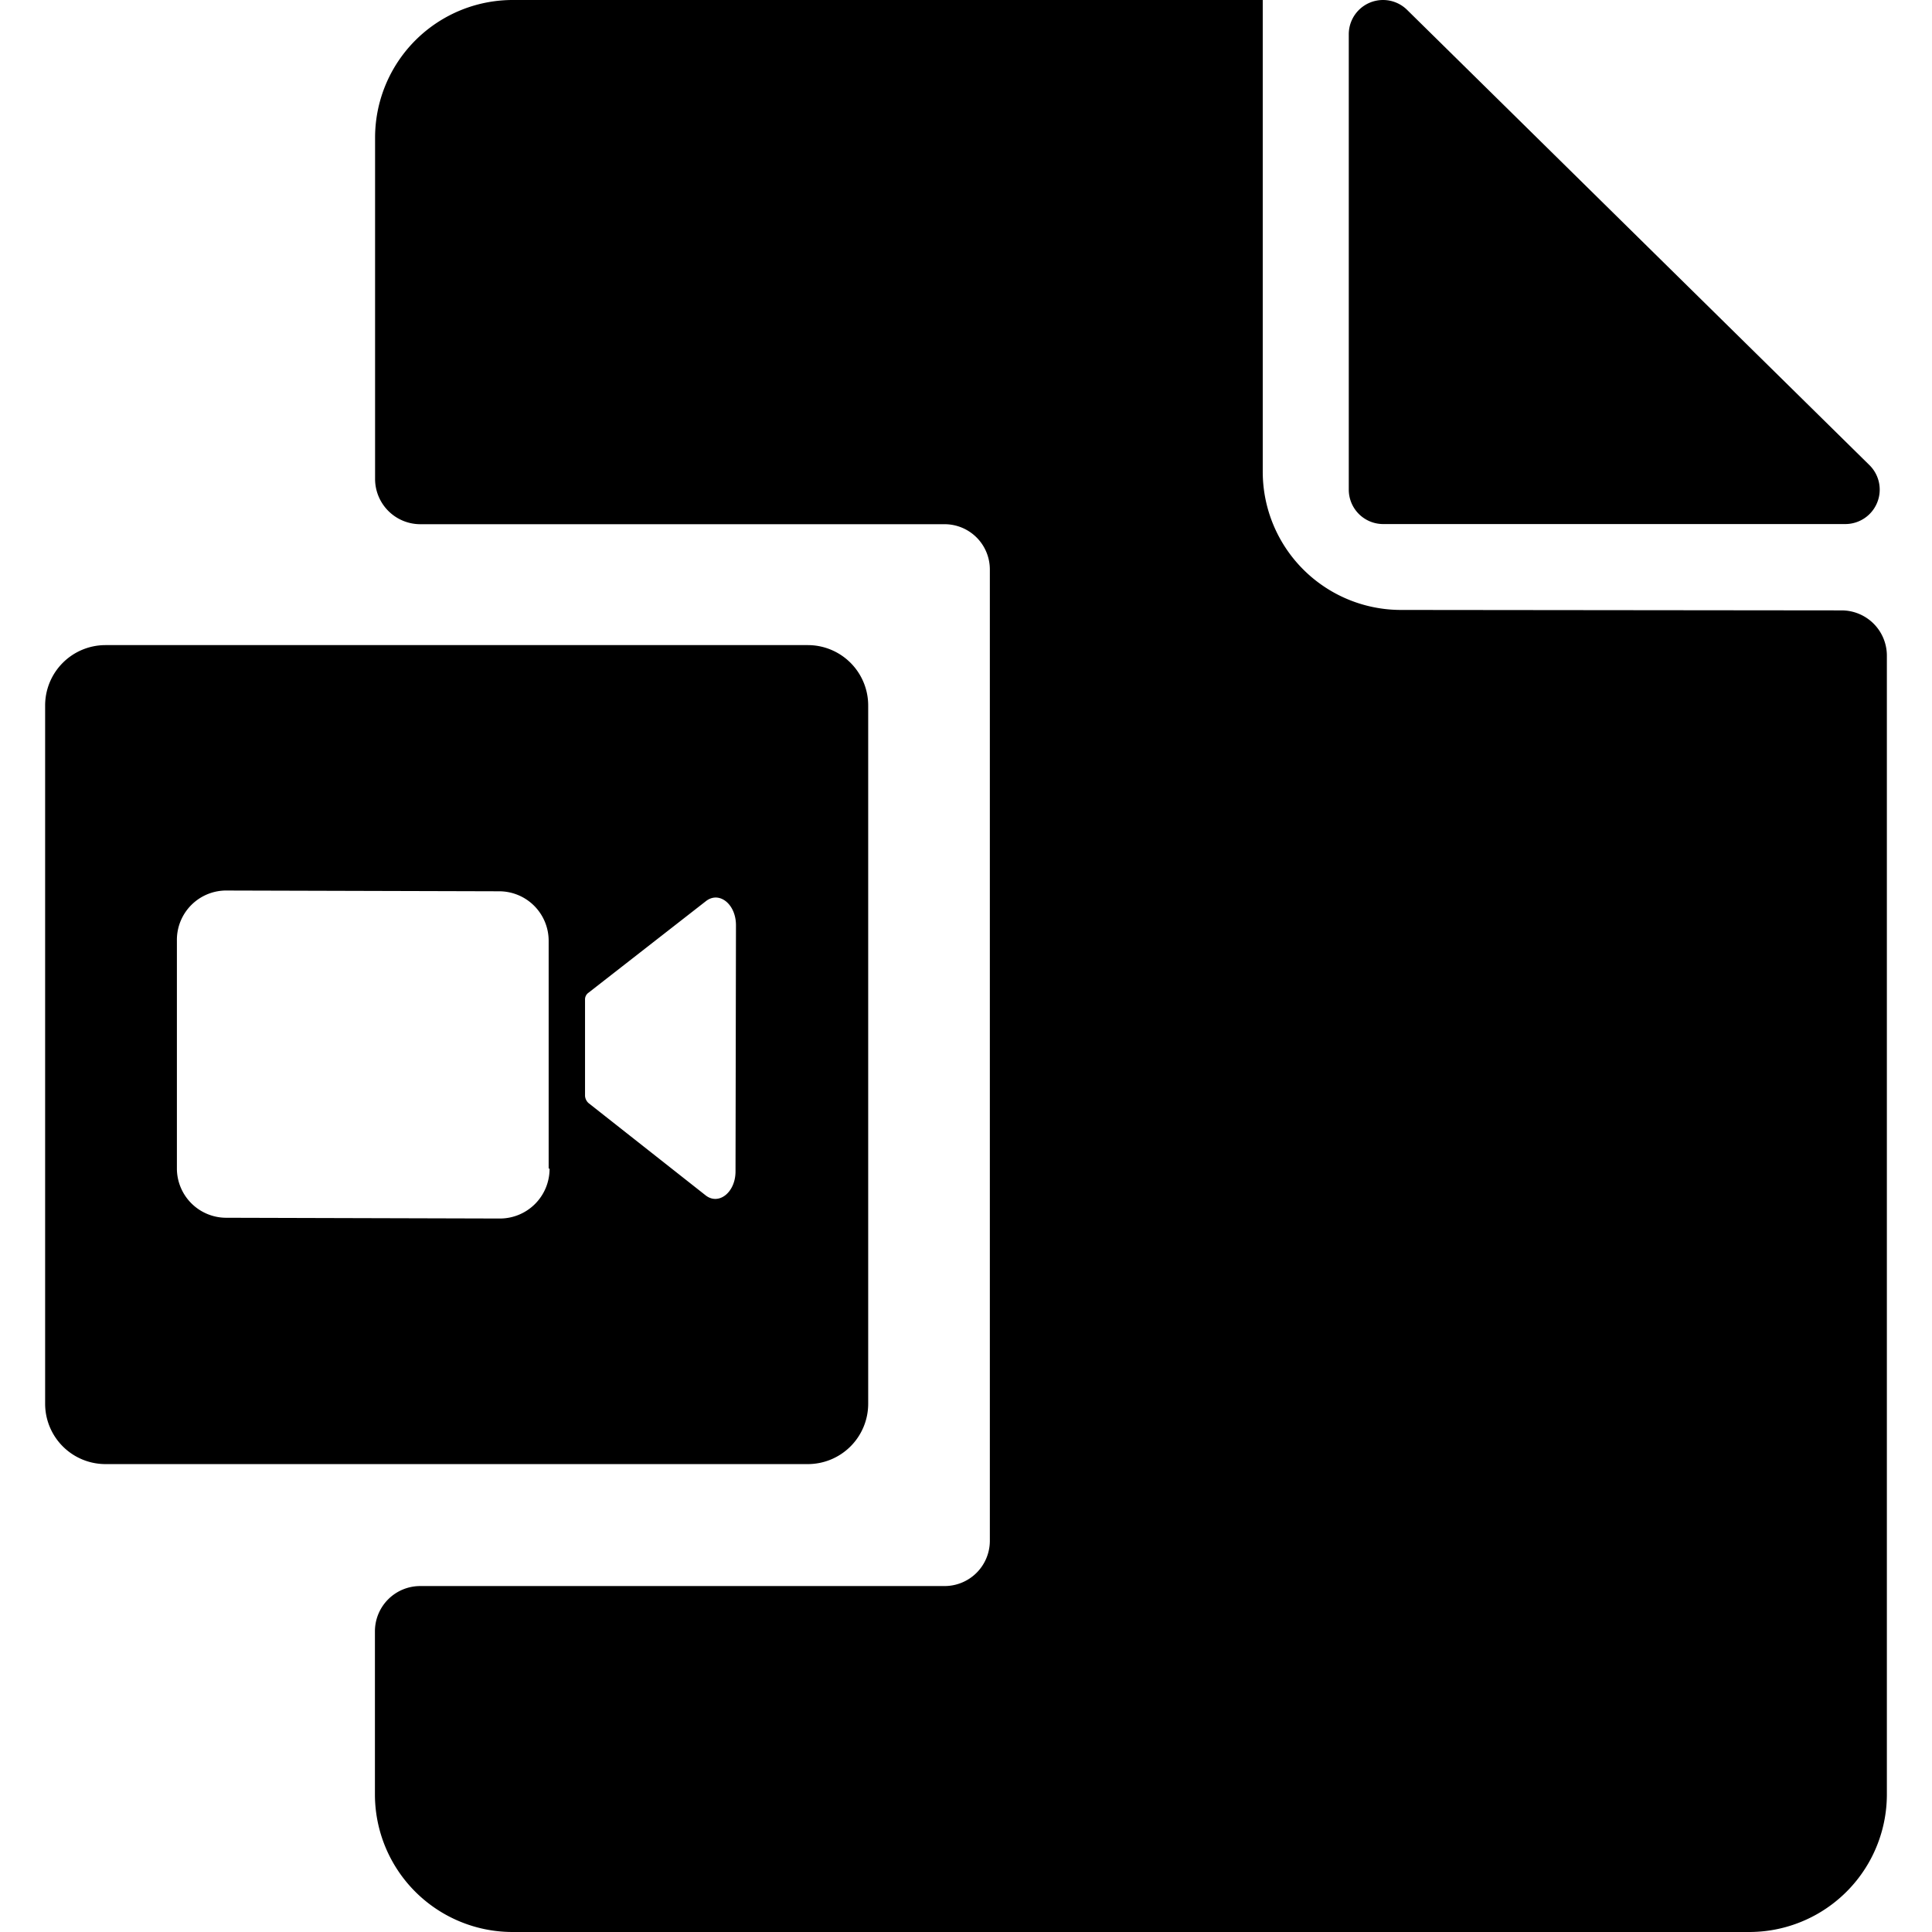
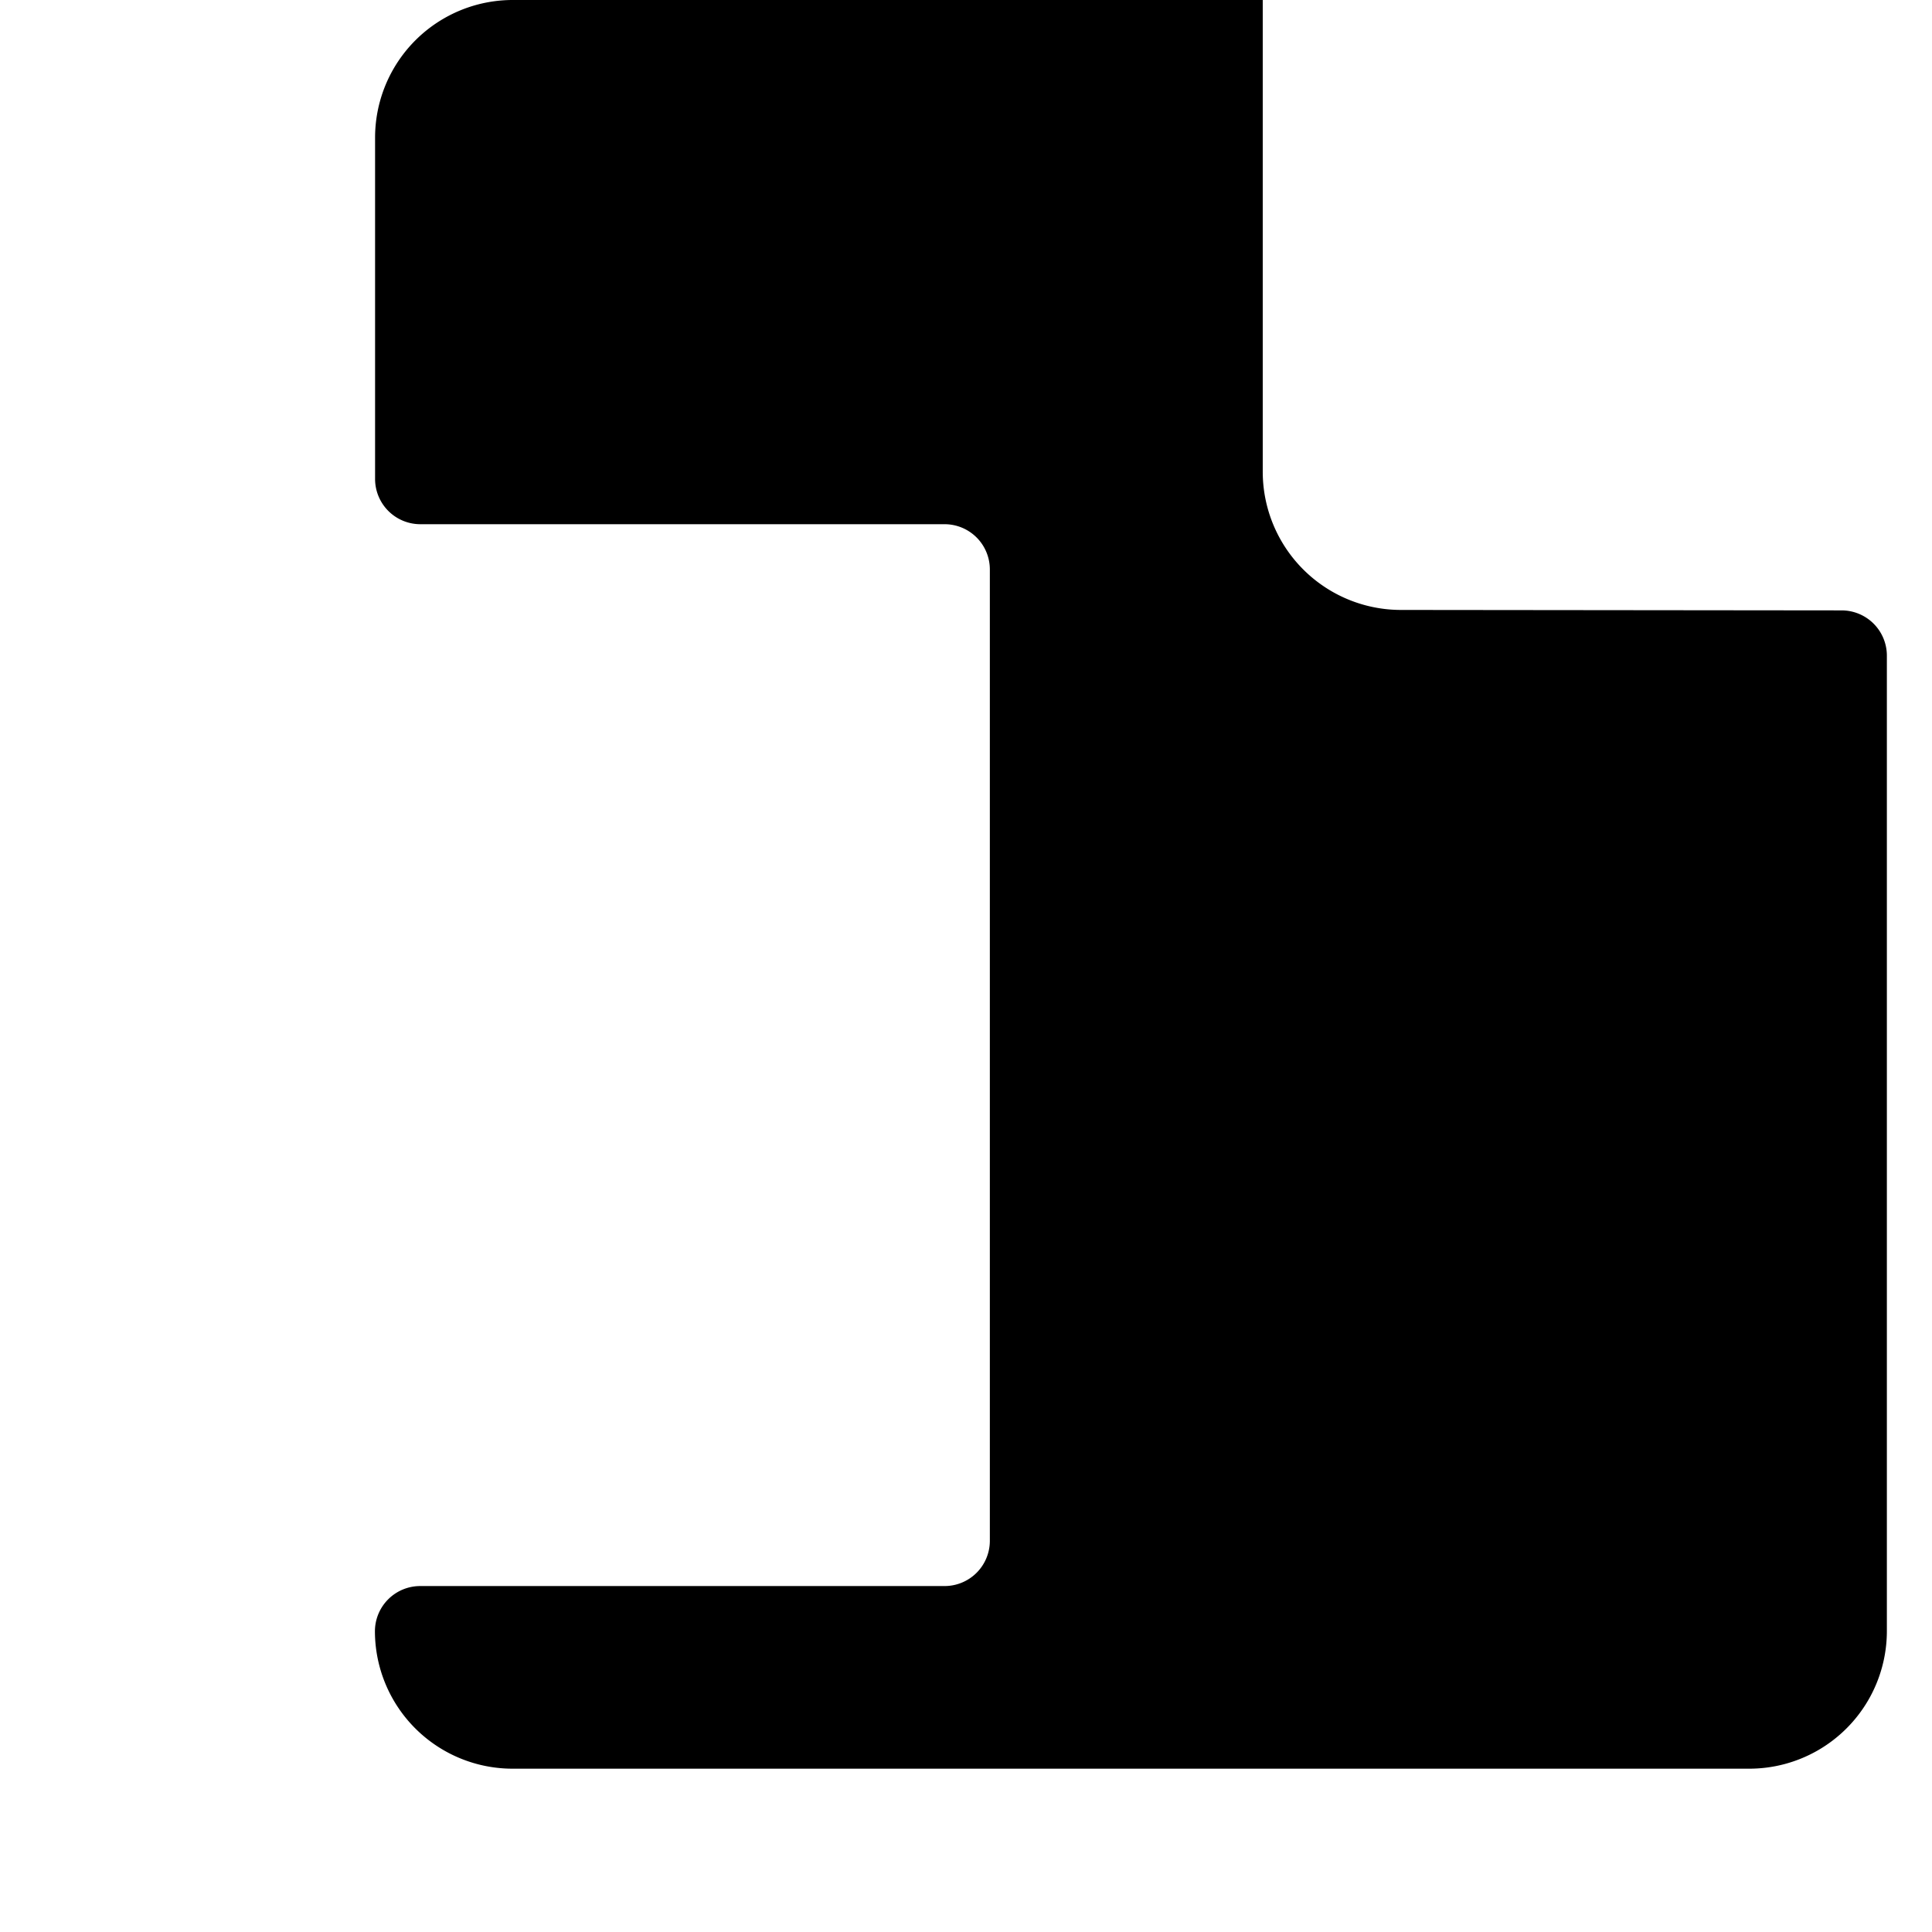
<svg xmlns="http://www.w3.org/2000/svg" t="1734270528519" class="icon" viewBox="0 0 1024 1024" version="1.1" p-id="48235" width="200" height="200">
-   <path d="M733.04 277.76h245.12a18.24 18.24 0 0 0 12.72-31.2L745.84 5.28a18.16 18.16 0 0 0-30.96 12.96v241.28a18.24 18.24 0 0 0 18.16 18.24z" p-id="48236" />
-   <path d="M742.72 323.28a73.28 73.28 0 0 1-73.44-73.12V0H271.92a72.96 72.96 0 0 0-73.12 72.8v181.04a24 24 0 0 0 24 24h277.84a24 24 0 0 1 24 24v514.8a24 24 0 0 1-24 24H222.72a24 24 0 0 0-24 24v86.56a72.96 72.96 0 0 0 73.2 72.8h655.04a72.96 72.96 0 0 0 73.12-72.8V347.52a24 24 0 0 0-24-24z" p-id="48237" />
-   <path d="M460.16 744V373.92a32 32 0 0 0-32-32H55.92a32 32 0 0 0-32 32V744a32 32 0 0 0 32 32h372.16a32 32 0 0 0 32.08-32zM264.8 645.84l-144.88-0.4a26.16 26.16 0 0 1-26.16-26.32V498.48a26.16 26.16 0 0 1 26.8-26.48l144 0.4a26.24 26.24 0 0 1 26.24 26.24v120.72h0.48a26.32 26.32 0 0 1-26.48 26.48z m125.04-24.96c0 11.2-9.04 18.24-16 12.56l-61.92-48.8a5.68 5.68 0 0 1-1.84-3.76v-50.96a4.32 4.32 0 0 1 1.84-3.76l62.16-48.48c7.04-5.6 16 1.44 16 12.72z" p-id="48238" />
+   <path d="M742.72 323.28a73.28 73.28 0 0 1-73.44-73.12V0H271.92a72.96 72.96 0 0 0-73.12 72.8v181.04a24 24 0 0 0 24 24h277.84a24 24 0 0 1 24 24v514.8a24 24 0 0 1-24 24H222.72a24 24 0 0 0-24 24a72.96 72.96 0 0 0 73.2 72.8h655.04a72.96 72.96 0 0 0 73.12-72.8V347.52a24 24 0 0 0-24-24z" p-id="48237" />
</svg>